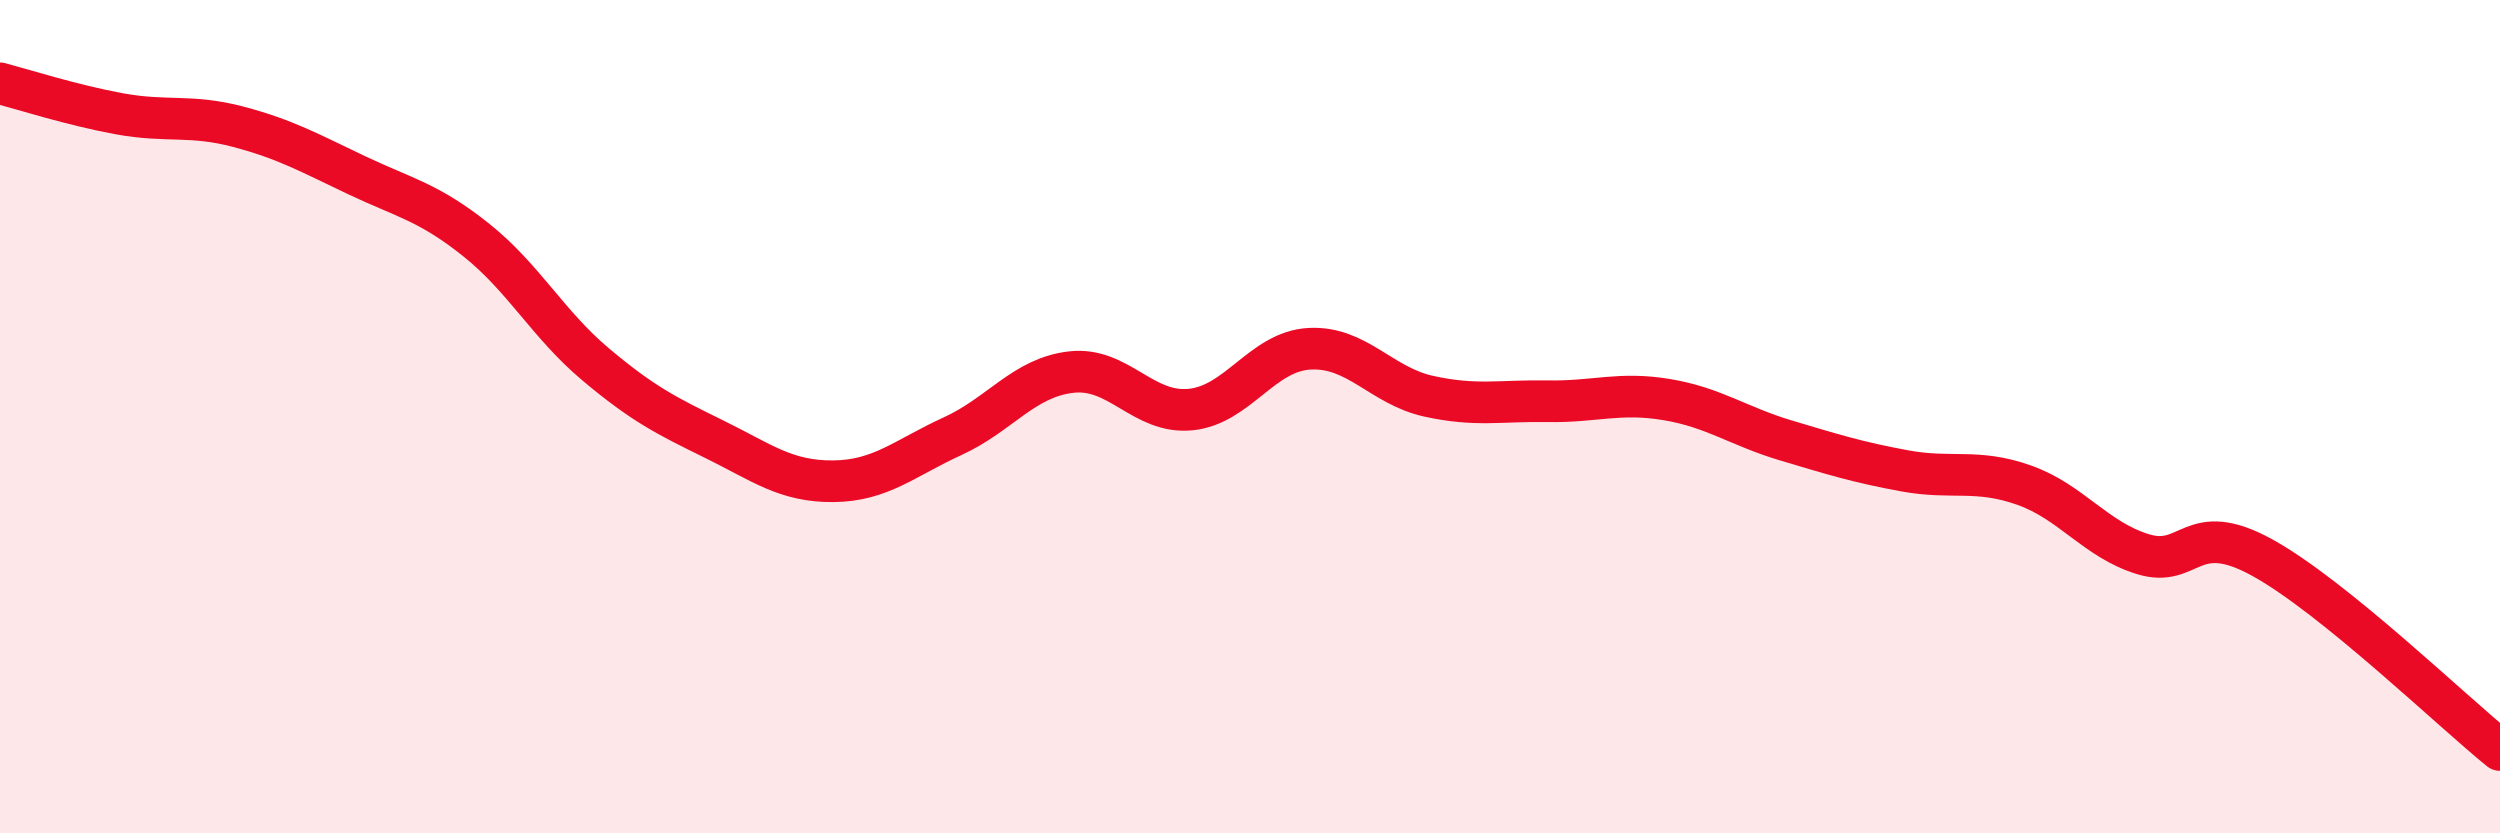
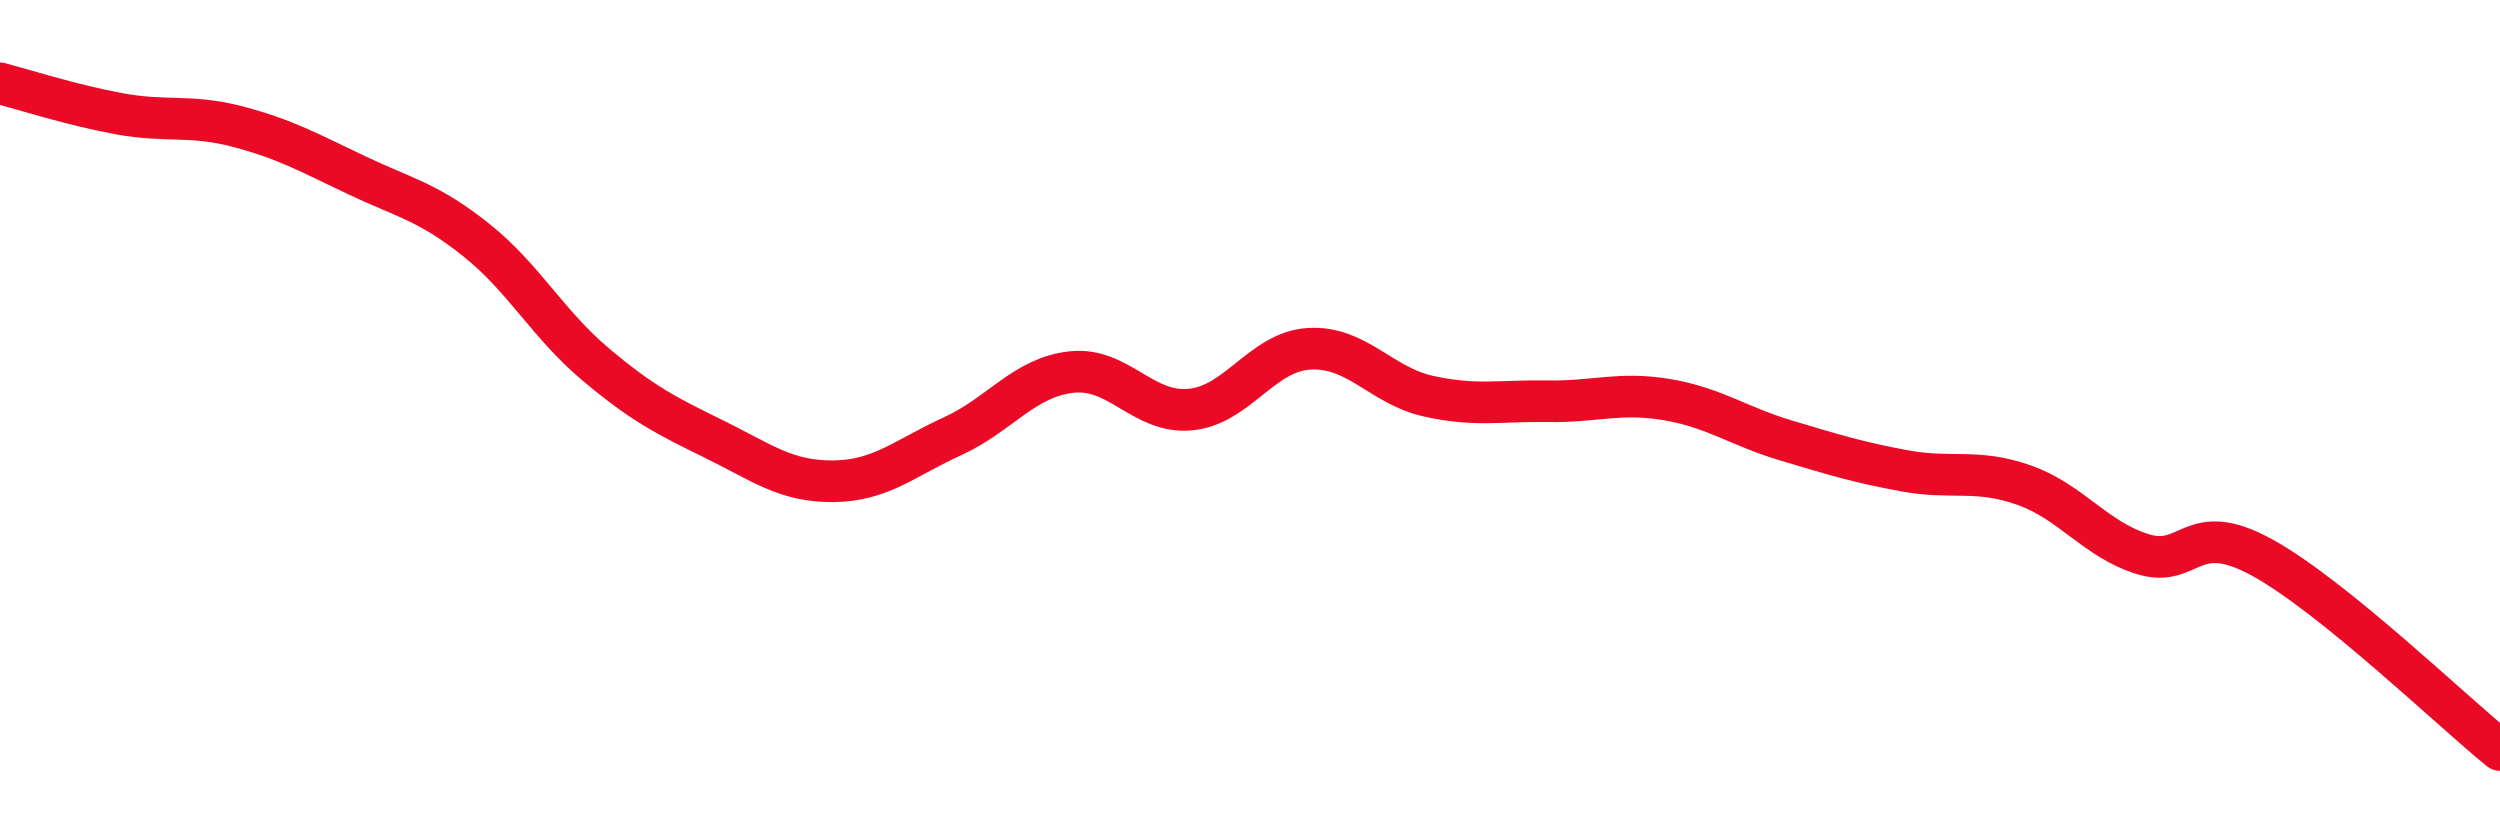
<svg xmlns="http://www.w3.org/2000/svg" width="60" height="20" viewBox="0 0 60 20">
-   <path d="M 0,2 C 0.57,2.15 1.72,2.52 2.86,2.73 C 4,2.94 4.57,2.74 5.71,3.04 C 6.85,3.34 7.43,3.67 8.57,4.21 C 9.71,4.75 10.29,4.85 11.43,5.76 C 12.57,6.67 13.15,7.78 14.29,8.74 C 15.43,9.7 16,9.98 17.14,10.54 C 18.28,11.1 18.86,11.56 20,11.55 C 21.14,11.54 21.72,10.99 22.86,10.47 C 24,9.95 24.57,9.06 25.71,8.93 C 26.85,8.8 27.43,9.94 28.57,9.83 C 29.71,9.72 30.29,8.43 31.43,8.37 C 32.57,8.31 33.15,9.26 34.29,9.51 C 35.43,9.76 36,9.61 37.14,9.63 C 38.28,9.65 38.86,9.4 40,9.59 C 41.14,9.78 41.72,10.23 42.86,10.57 C 44,10.91 44.57,11.09 45.71,11.3 C 46.85,11.51 47.43,11.24 48.57,11.64 C 49.71,12.04 50.29,12.95 51.43,13.3 C 52.57,13.65 52.58,12.44 54.29,13.38 C 56,14.32 58.86,17.08 60,18L60 20L0 20Z" fill="#EB0A25" opacity="0.1" stroke-linecap="round" stroke-linejoin="round" />
  <path d="M 0,2 C 0.57,2.15 1.72,2.52 2.86,2.73 C 4,2.94 4.57,2.74 5.71,3.04 C 6.85,3.34 7.43,3.67 8.57,4.21 C 9.71,4.75 10.29,4.85 11.43,5.76 C 12.57,6.67 13.15,7.78 14.29,8.74 C 15.43,9.7 16,9.98 17.14,10.54 C 18.28,11.1 18.86,11.56 20,11.55 C 21.14,11.54 21.72,10.99 22.86,10.47 C 24,9.95 24.57,9.06 25.71,8.93 C 26.85,8.8 27.43,9.94 28.57,9.83 C 29.71,9.72 30.29,8.43 31.43,8.37 C 32.57,8.31 33.15,9.26 34.29,9.51 C 35.43,9.76 36,9.61 37.14,9.63 C 38.28,9.65 38.86,9.4 40,9.59 C 41.14,9.78 41.72,10.23 42.86,10.57 C 44,10.91 44.57,11.09 45.71,11.3 C 46.85,11.51 47.43,11.24 48.57,11.64 C 49.71,12.04 50.29,12.95 51.43,13.3 C 52.57,13.65 52.58,12.44 54.29,13.38 C 56,14.32 58.86,17.08 60,18" stroke="#EB0A25" stroke-width="1" fill="none" stroke-linecap="round" stroke-linejoin="round" />
</svg>